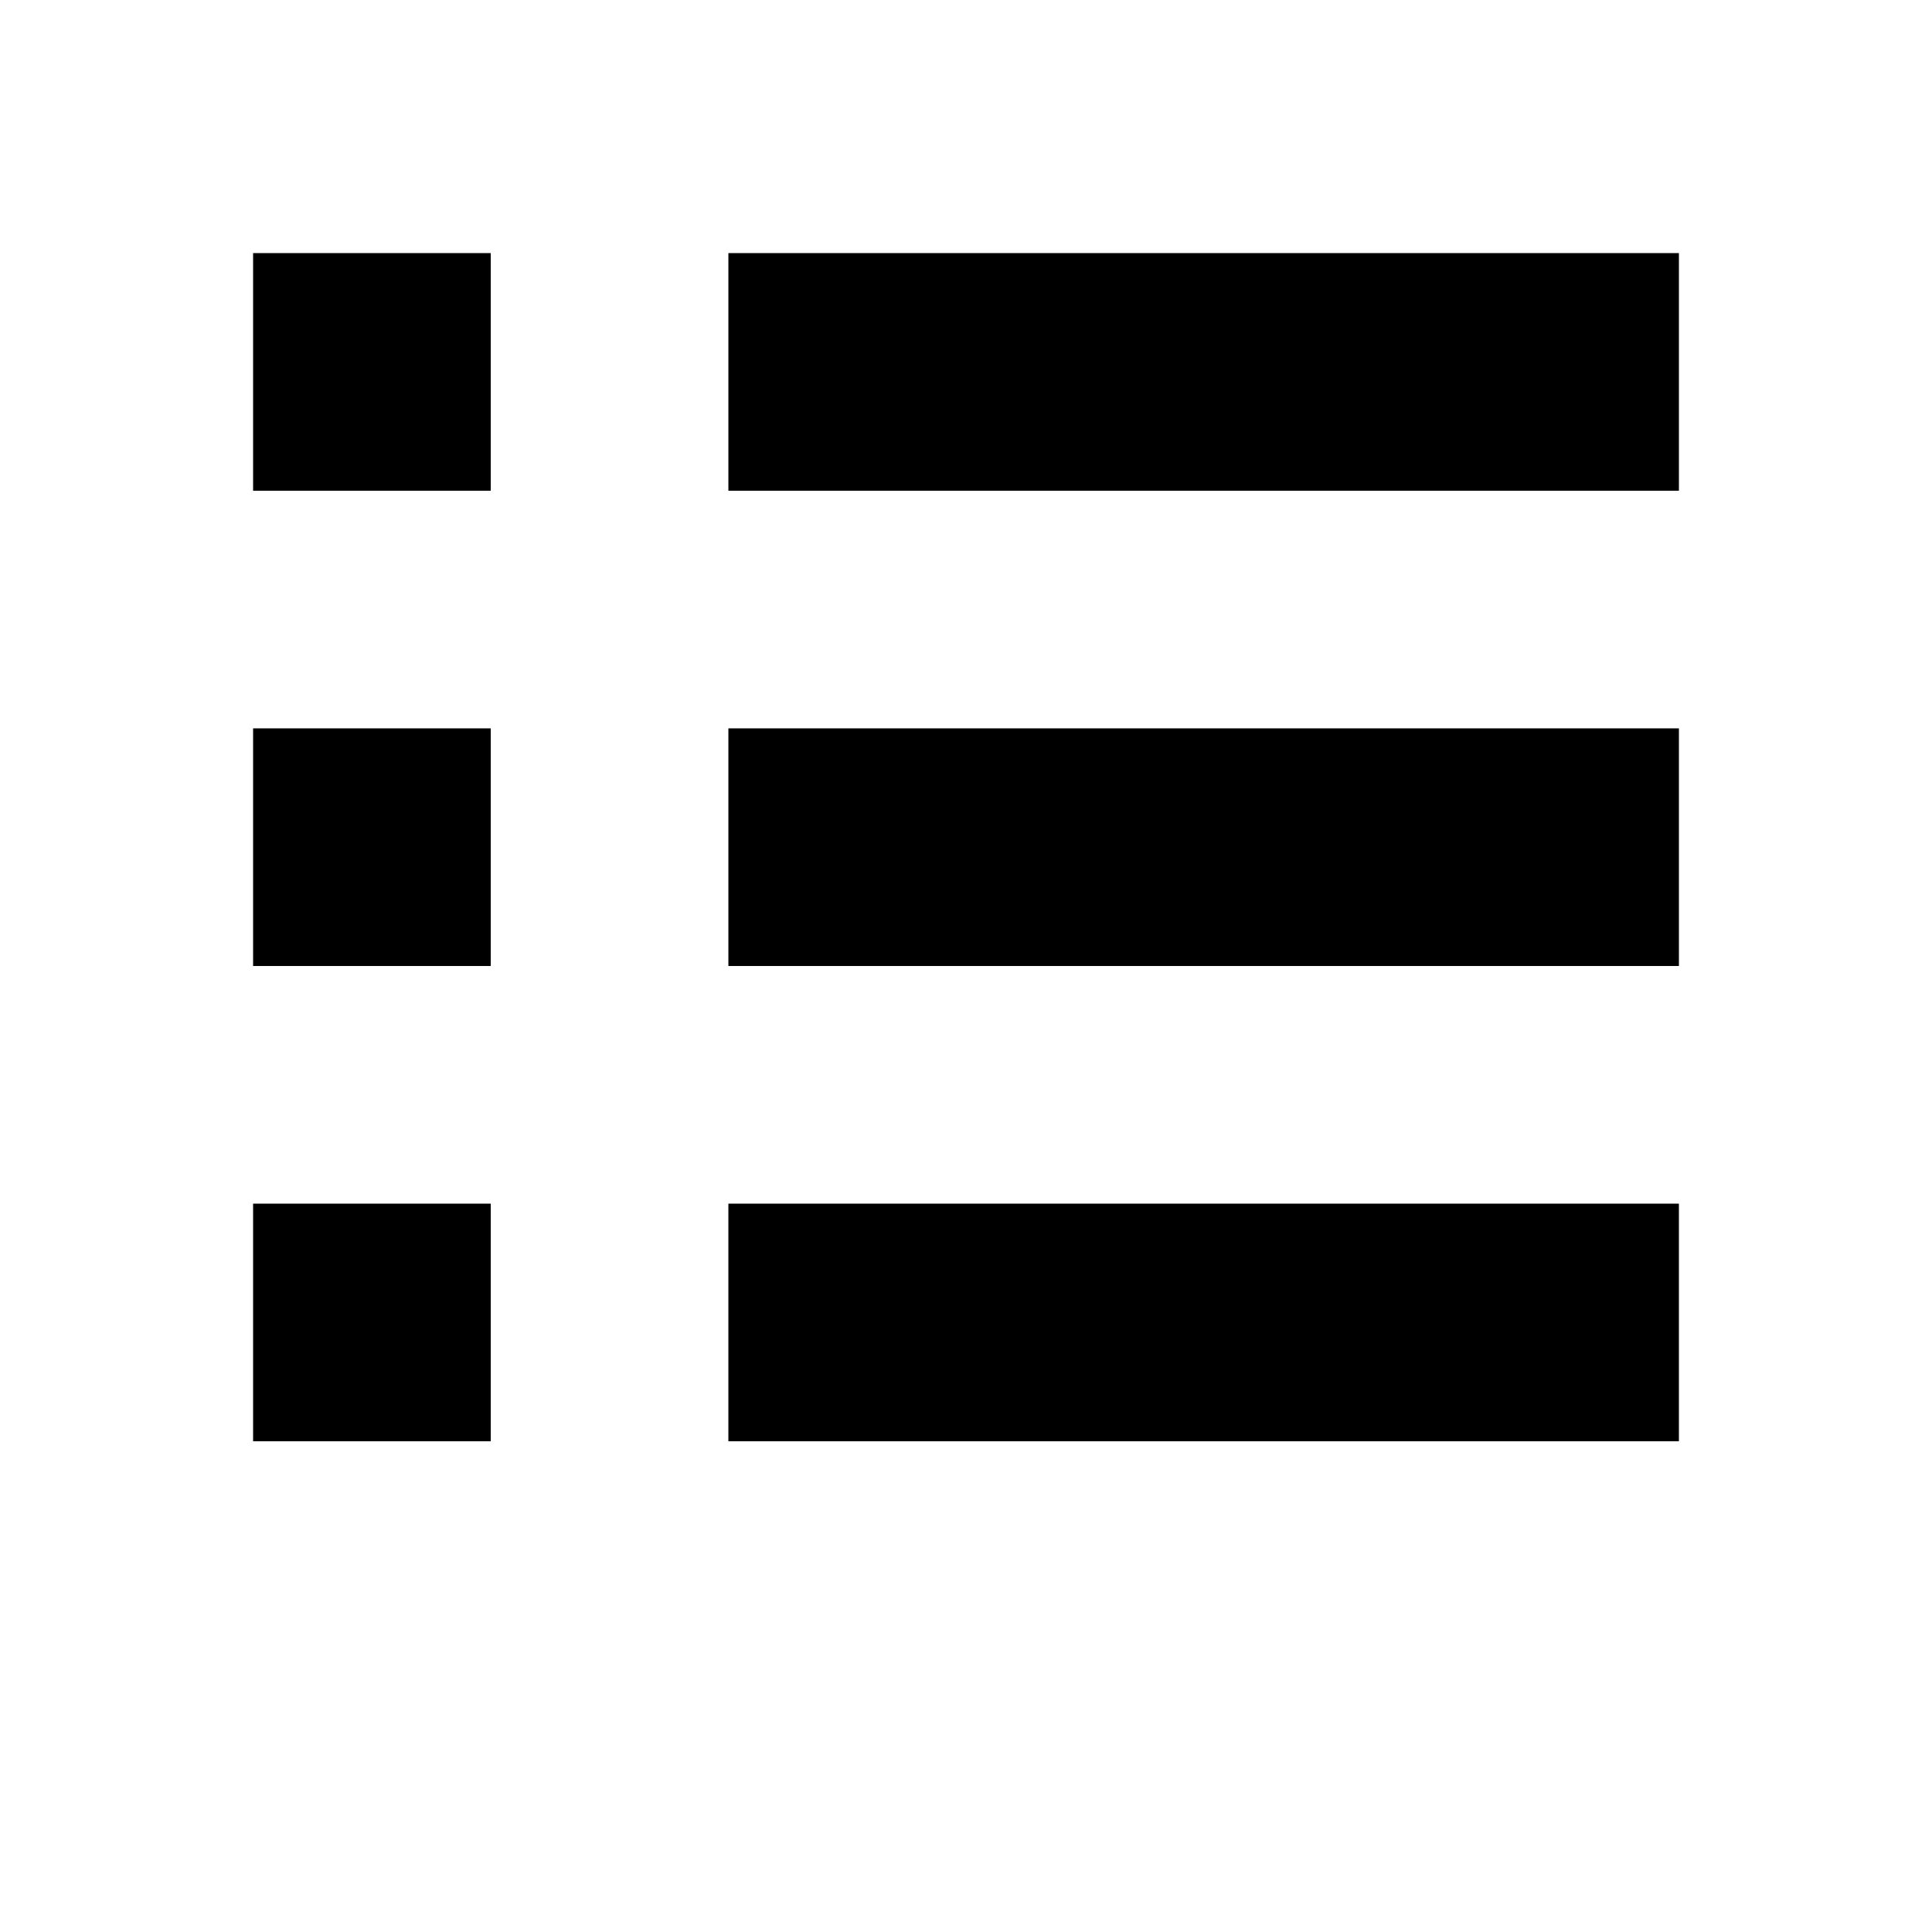
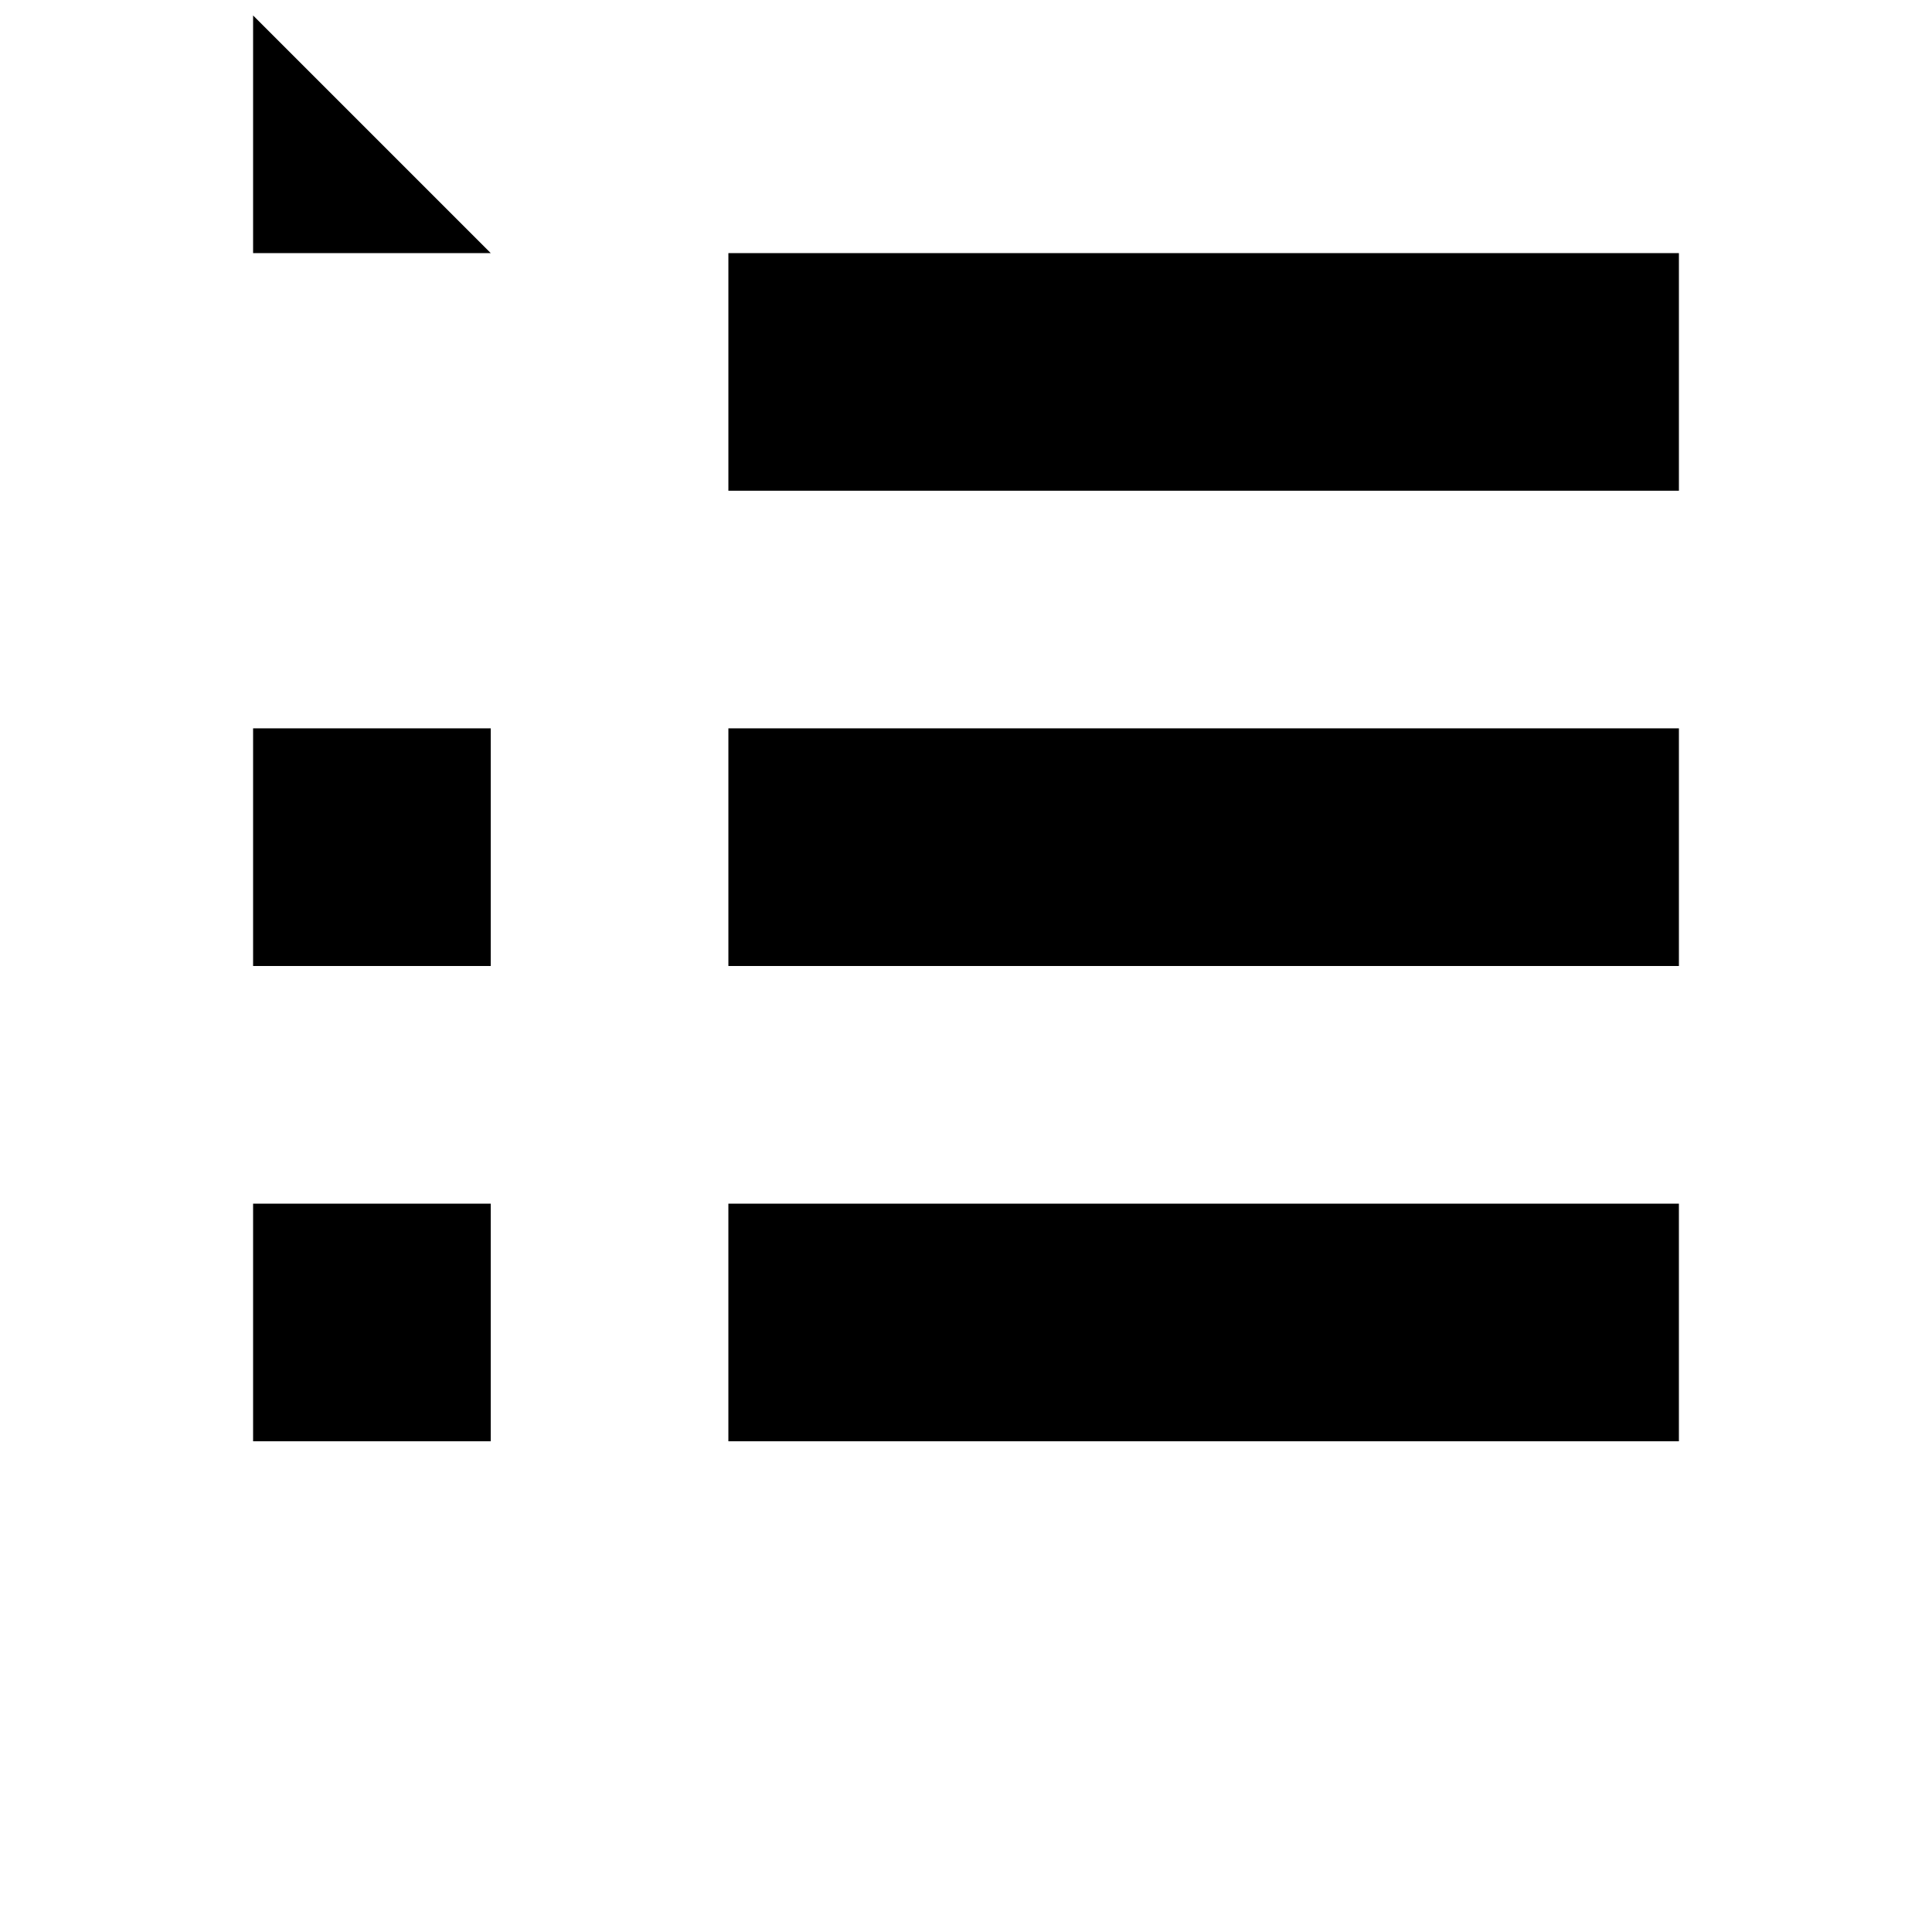
<svg xmlns="http://www.w3.org/2000/svg" fill="#000000" width="800px" height="800px" version="1.1" viewBox="144 144 512 512">
-   <path d="m274.05 462.98v62.973h-62.977v-62.973zm62.977 62.973v-62.973h251.9v62.973zm-62.977-188.93v62.977h-62.977v-62.977zm314.88 0v62.977h-251.9v-62.977zm-314.88-125.95v62.977h-62.977v-62.977zm314.88 0v62.977h-251.9v-62.977z" />
+   <path d="m274.05 462.98v62.973h-62.977v-62.973zm62.977 62.973v-62.973h251.9v62.973zm-62.977-188.93v62.977h-62.977v-62.977zm314.88 0v62.977h-251.9v-62.977zm-314.88-125.95h-62.977v-62.977zm314.88 0v62.977h-251.9v-62.977z" />
</svg>